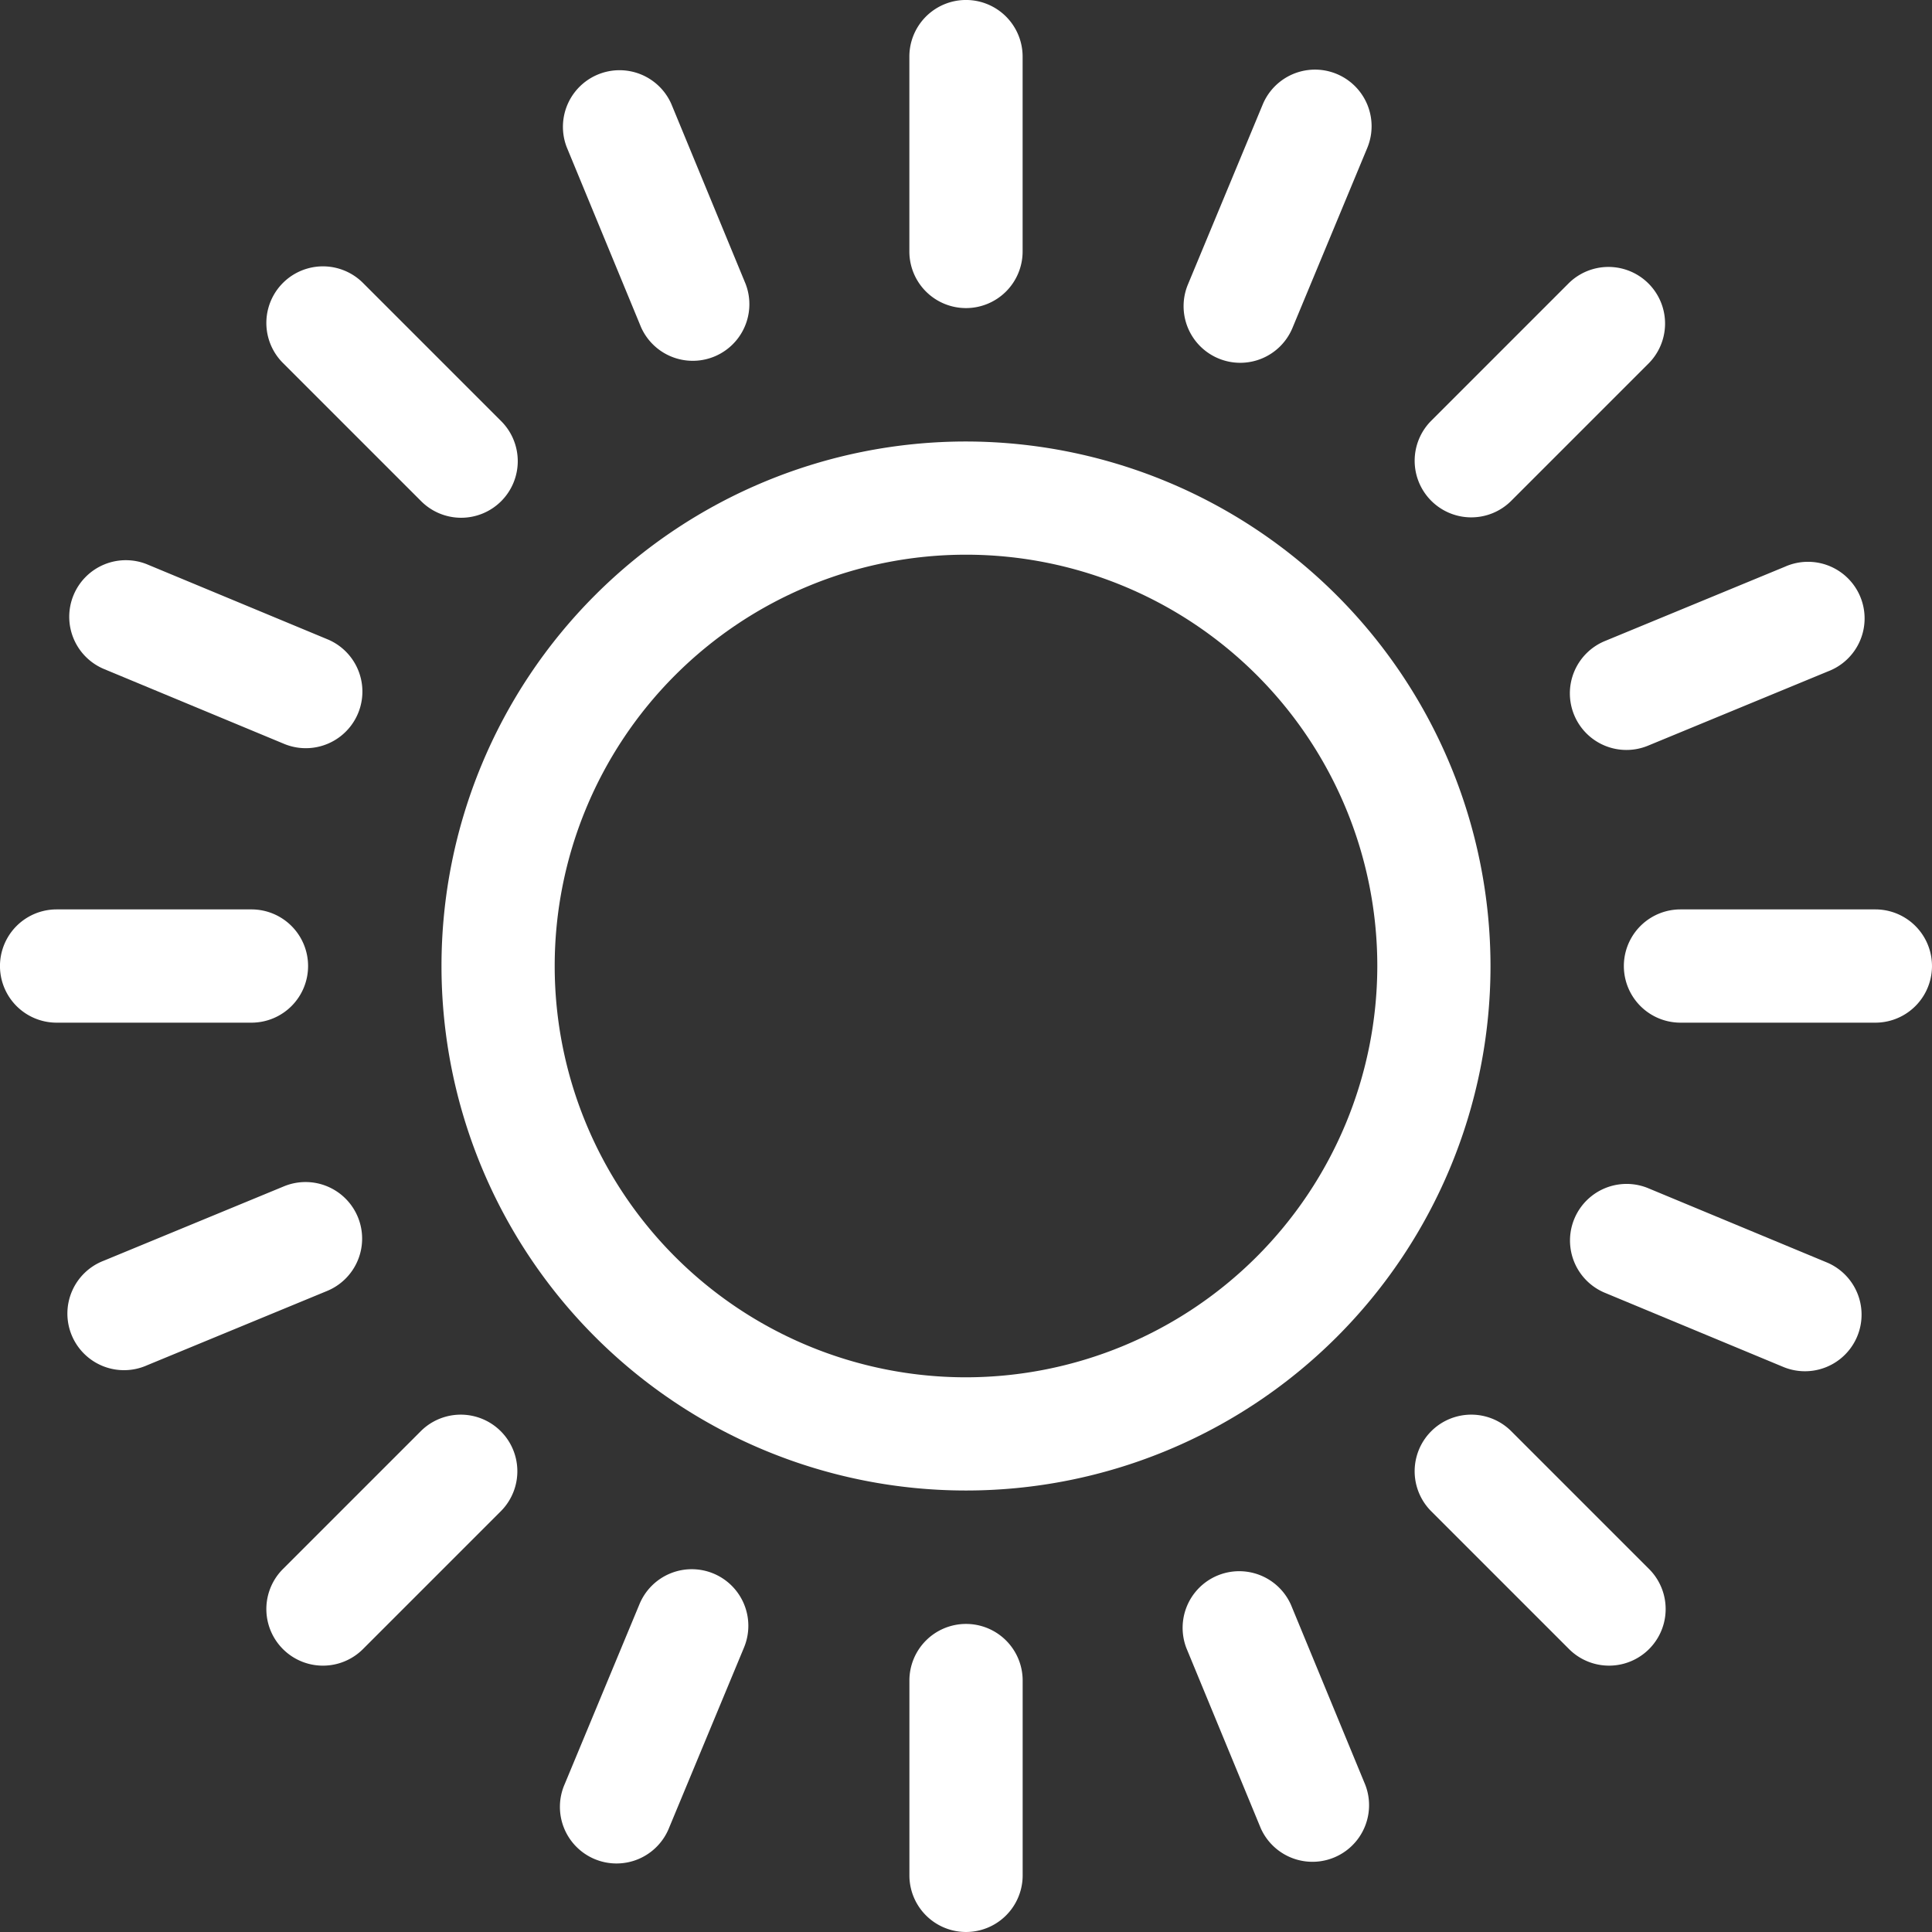
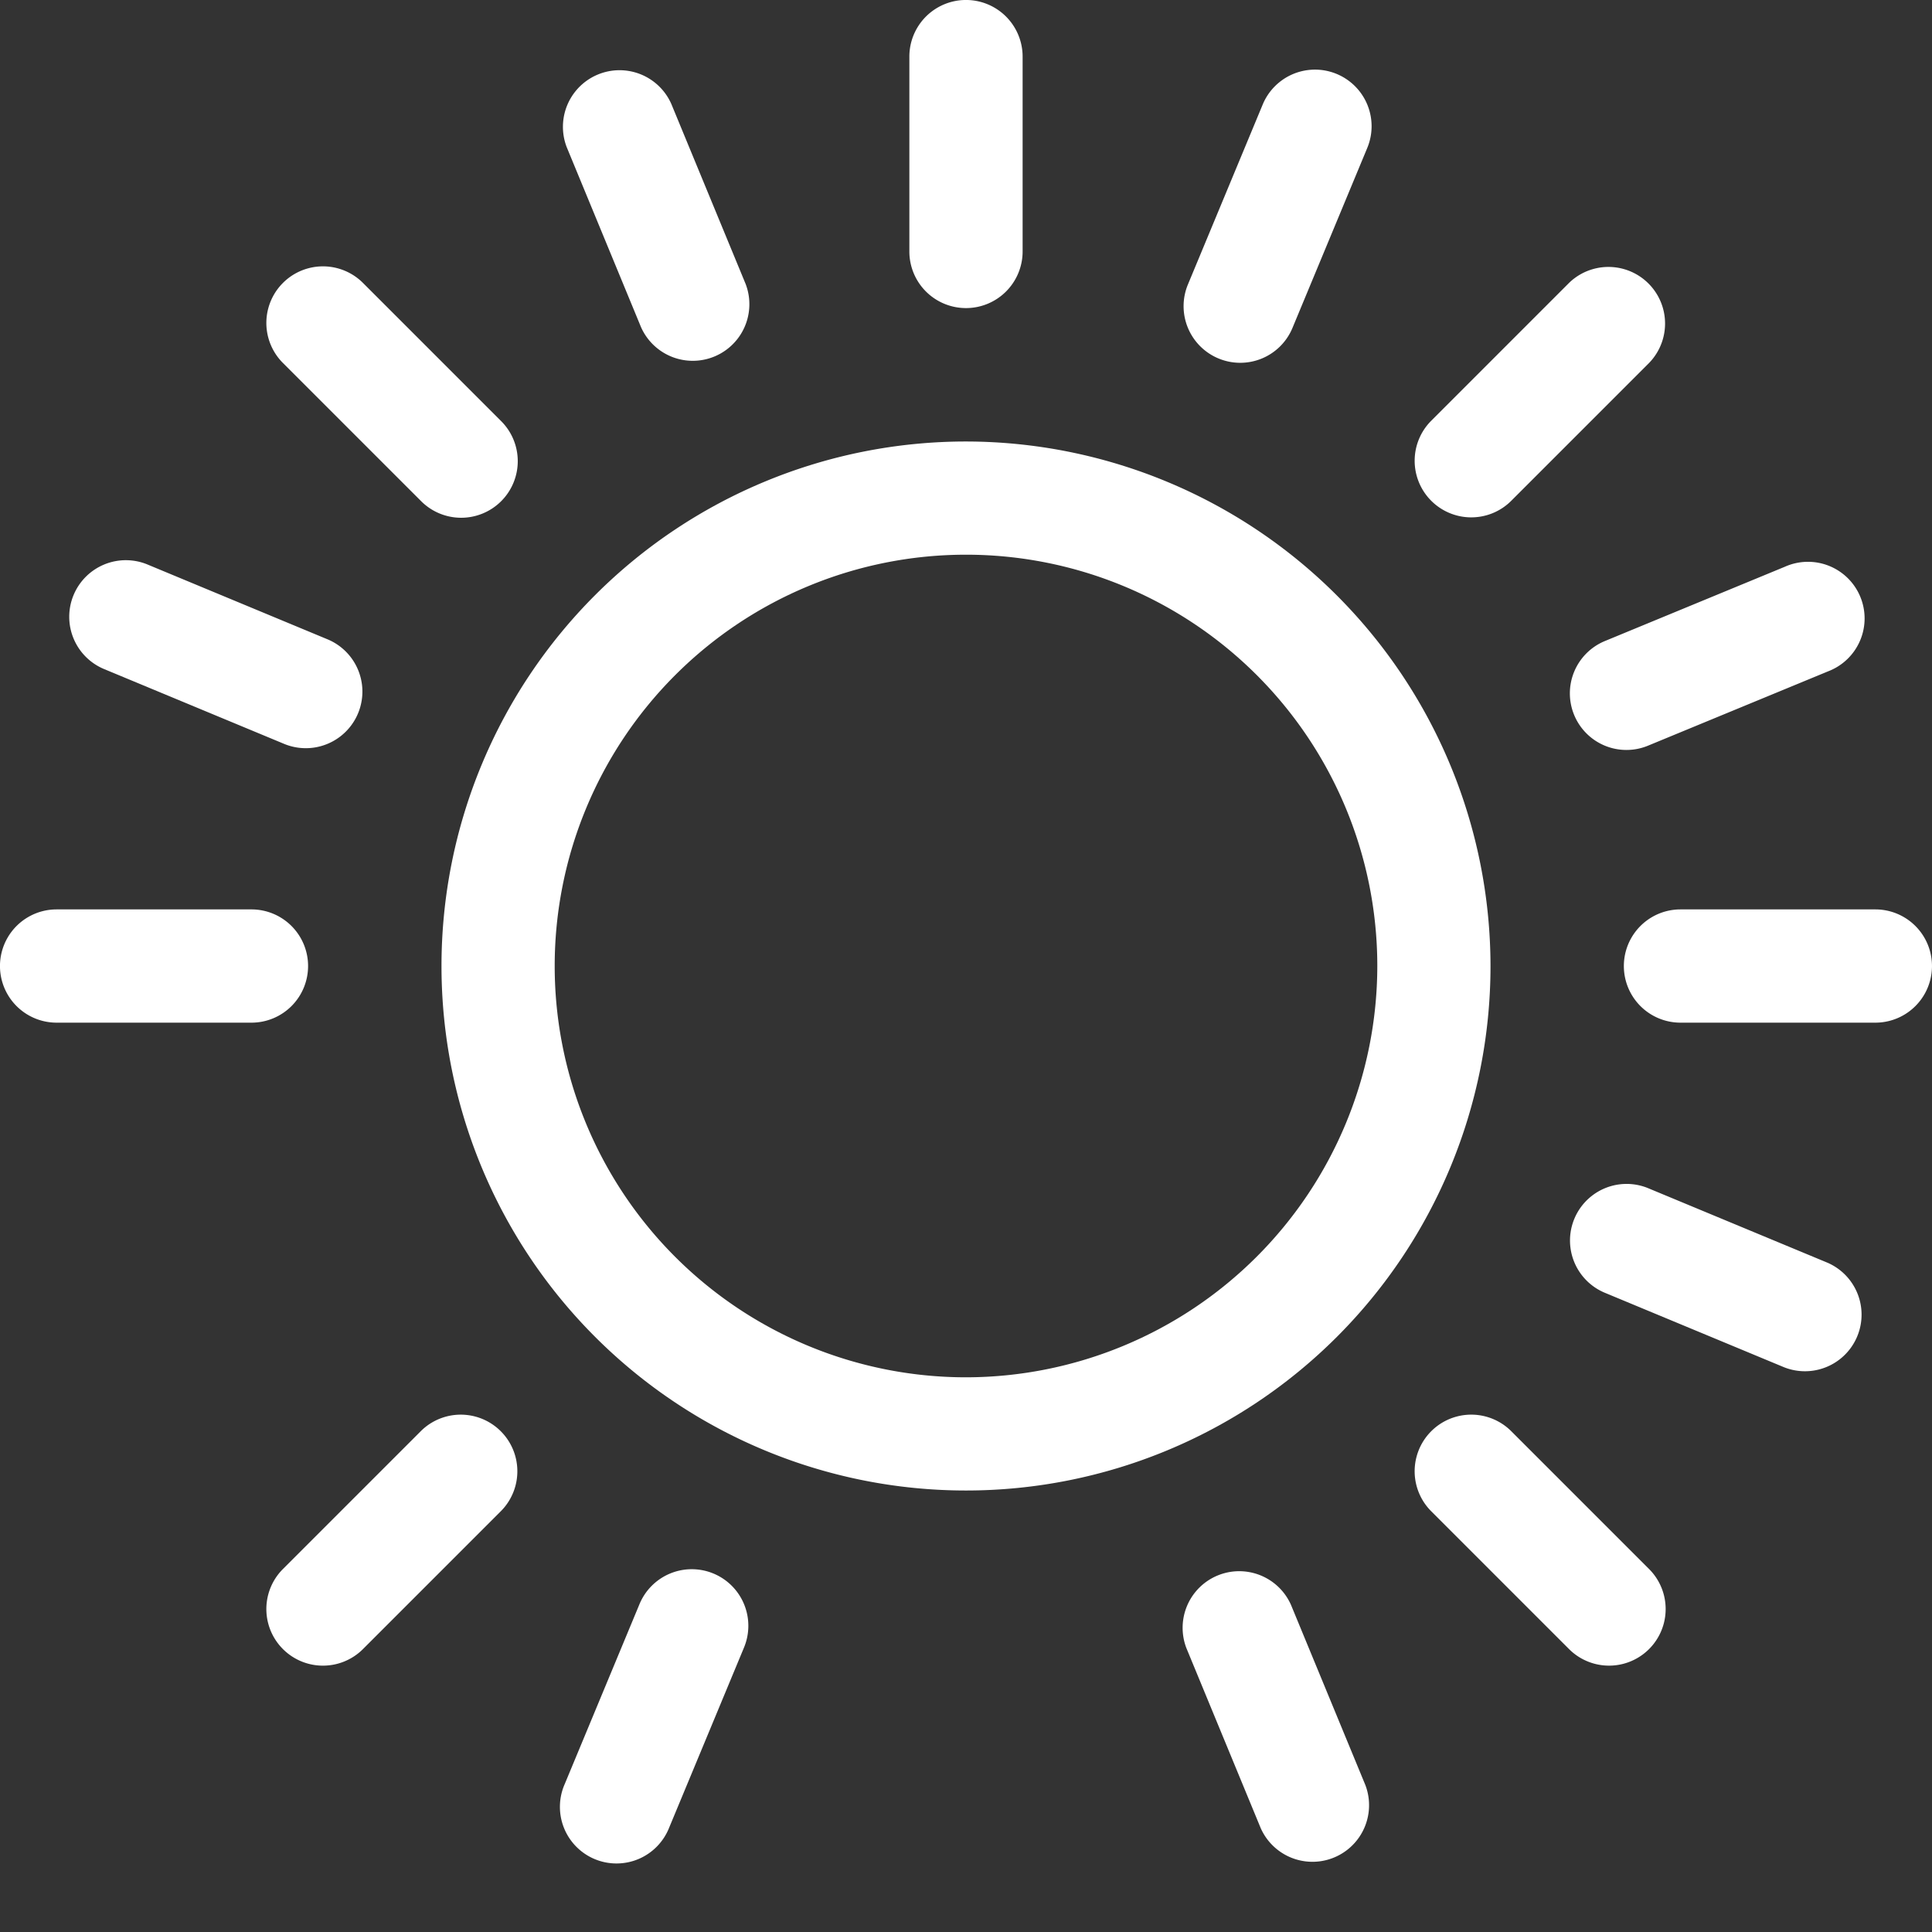
<svg xmlns="http://www.w3.org/2000/svg" id="sun" width="179.116" height="179.116" viewBox="0 0 179.116 179.116">
  <rect x="0" y="0" width="179.116" height="179.116" fill="#333333" stroke="none" />
  <path id="Path_88" data-name="Path 88" d="M165.627,117a48.627,48.627,0,1,0,48.627,48.627A48.682,48.682,0,0,0,165.627,117Zm0,86.759a38.132,38.132,0,1,1,38.132-38.132A38.175,38.175,0,0,1,165.627,203.759Z" transform="translate(-76.069 -76.069)" fill="#fff" />
  <path id="Path_89" data-name="Path 89" d="M246.248,28.562a5.248,5.248,0,0,0,5.248-5.248V5.248a5.248,5.248,0,1,0-10.5,0V23.314A5.248,5.248,0,0,0,246.248,28.562Z" transform="translate(-156.689 0)" fill="#fff" />
  <path id="Path_90" data-name="Path 90" d="M453.671,241H435.6a5.248,5.248,0,0,0,0,10.5h18.067a5.248,5.248,0,1,0,0-10.5Z" transform="translate(-279.802 -156.689)" fill="#fff" />
-   <path id="Path_91" data-name="Path 91" d="M246.248,430.357A5.248,5.248,0,0,0,241,435.6v18.067a5.248,5.248,0,1,0,10.5,0V435.6A5.248,5.248,0,0,0,246.248,430.357Z" transform="translate(-156.689 -279.802)" fill="#fff" />
  <path id="Path_92" data-name="Path 92" d="M28.562,246.248A5.248,5.248,0,0,0,23.314,241H5.248a5.248,5.248,0,1,0,0,10.5H23.314A5.248,5.248,0,0,0,28.562,246.248Z" transform="translate(0 -156.689)" fill="#fff" />
  <path id="Path_93" data-name="Path 93" d="M380.143,93.857a5.229,5.229,0,0,0,3.71-1.537l12.775-12.775a5.248,5.248,0,0,0-7.421-7.421L376.433,84.9a5.248,5.248,0,0,0,3.711,8.958Z" transform="translate(-243.743 -45.893)" fill="#fff" />
  <path id="Path_94" data-name="Path 94" d="M383.854,376.434a5.247,5.247,0,1,0-7.421,7.421l12.775,12.775a5.247,5.247,0,0,0,7.421-7.421Z" transform="translate(-243.743 -243.745)" fill="#fff" />
  <path id="Path_95" data-name="Path 95" d="M84.9,376.432,72.124,389.208a5.247,5.247,0,1,0,7.421,7.421l12.775-12.775a5.247,5.247,0,0,0-7.421-7.421Z" transform="translate(-45.893 -243.743)" fill="#fff" />
  <path id="Path_96" data-name="Path 96" d="M84.9,92.32A5.247,5.247,0,1,0,92.32,84.9L79.545,72.124a5.247,5.247,0,0,0-7.421,7.421Z" transform="translate(-45.893 -45.893)" fill="#fff" />
  <path id="Path_97" data-name="Path 97" d="M316.9,45.227a5.243,5.243,0,0,0,6.86-2.832l6.933-16.683A5.248,5.248,0,0,0,321,21.684l-6.933,16.683A5.248,5.248,0,0,0,316.9,45.227Z" transform="translate(-203.934 -11.995)" fill="#fff" />
-   <path id="Path_98" data-name="Path 98" d="M439.8,321l-16.683-6.933a5.248,5.248,0,0,0-4.028,9.691l16.683,6.933A5.248,5.248,0,0,0,439.8,321Z" transform="translate(-270.374 -203.934)" fill="#fff" />
+   <path id="Path_98" data-name="Path 98" d="M439.8,321l-16.683-6.933a5.248,5.248,0,0,0-4.028,9.691l16.683,6.933A5.248,5.248,0,0,0,439.8,321" transform="translate(-270.374 -203.934)" fill="#fff" />
  <path id="Path_99" data-name="Path 99" d="M162.705,416.258a5.247,5.247,0,0,0-6.86,2.832l-6.933,16.683A5.247,5.247,0,1,0,158.6,439.8l6.933-16.683A5.248,5.248,0,0,0,162.705,416.258Z" transform="translate(-96.556 -270.374)" fill="#fff" />
  <path id="Path_100" data-name="Path 100" d="M21.685,158.6l16.683,6.933a5.248,5.248,0,0,0,4.028-9.692l-16.683-6.933a5.248,5.248,0,1,0-4.028,9.692Z" transform="translate(-11.995 -96.555)" fill="#fff" />
  <path id="Path_101" data-name="Path 101" d="M416.423,163.176a5.243,5.243,0,0,0,6.853,2.848l16.7-6.894a5.248,5.248,0,1,0-4-9.7l-16.7,6.894A5.248,5.248,0,0,0,416.423,163.176Z" transform="translate(-270.484 -96.894)" fill="#fff" />
  <path id="Path_102" data-name="Path 102" d="M323.354,419.271a5.248,5.248,0,0,0-9.7,4l6.894,16.7a5.248,5.248,0,0,0,9.7-4Z" transform="translate(-203.667 -270.484)" fill="#fff" />
-   <path id="Path_103" data-name="Path 103" d="M45.031,316.5a5.247,5.247,0,0,0-6.853-2.848l-16.7,6.894a5.248,5.248,0,1,0,4,9.7l16.7-6.894A5.248,5.248,0,0,0,45.031,316.5Z" transform="translate(-11.854 -203.667)" fill="#fff" />
  <path id="Path_104" data-name="Path 104" d="M156.323,42.184a5.248,5.248,0,0,0,9.7-4l-6.894-16.7a5.248,5.248,0,0,0-9.7,4Z" transform="translate(-96.894 -11.854)" fill="#fff" />
</svg>